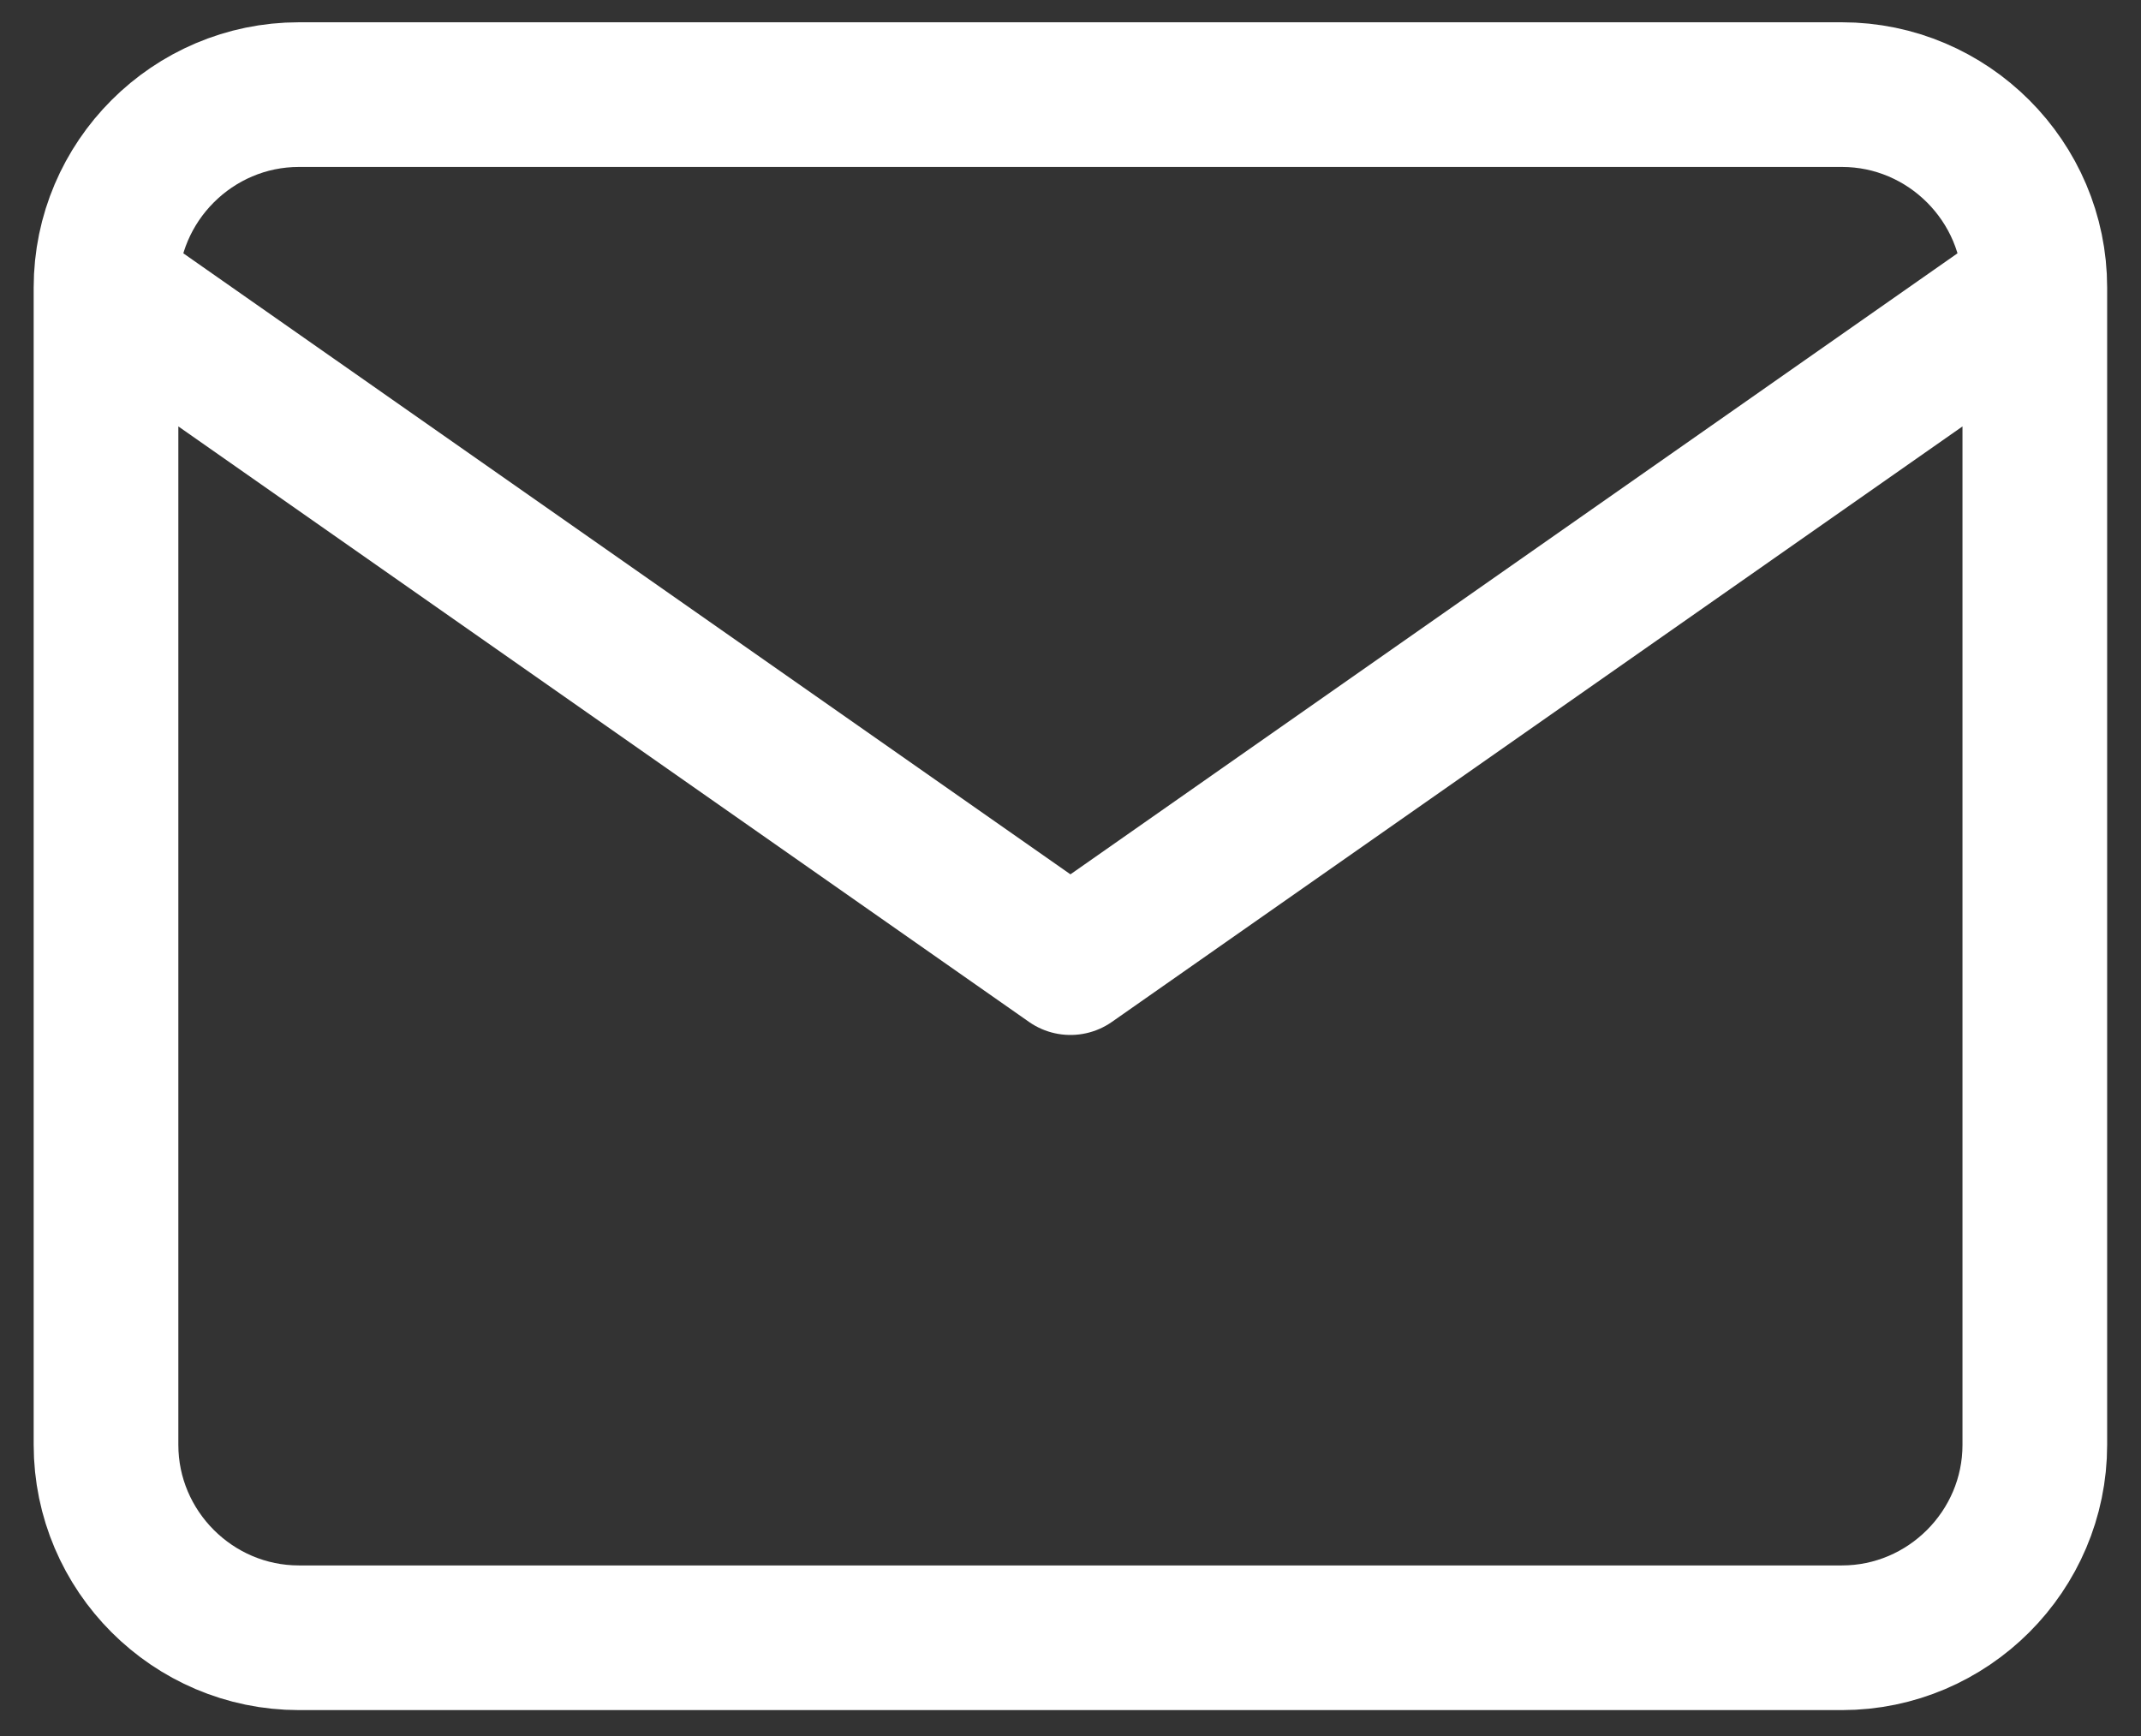
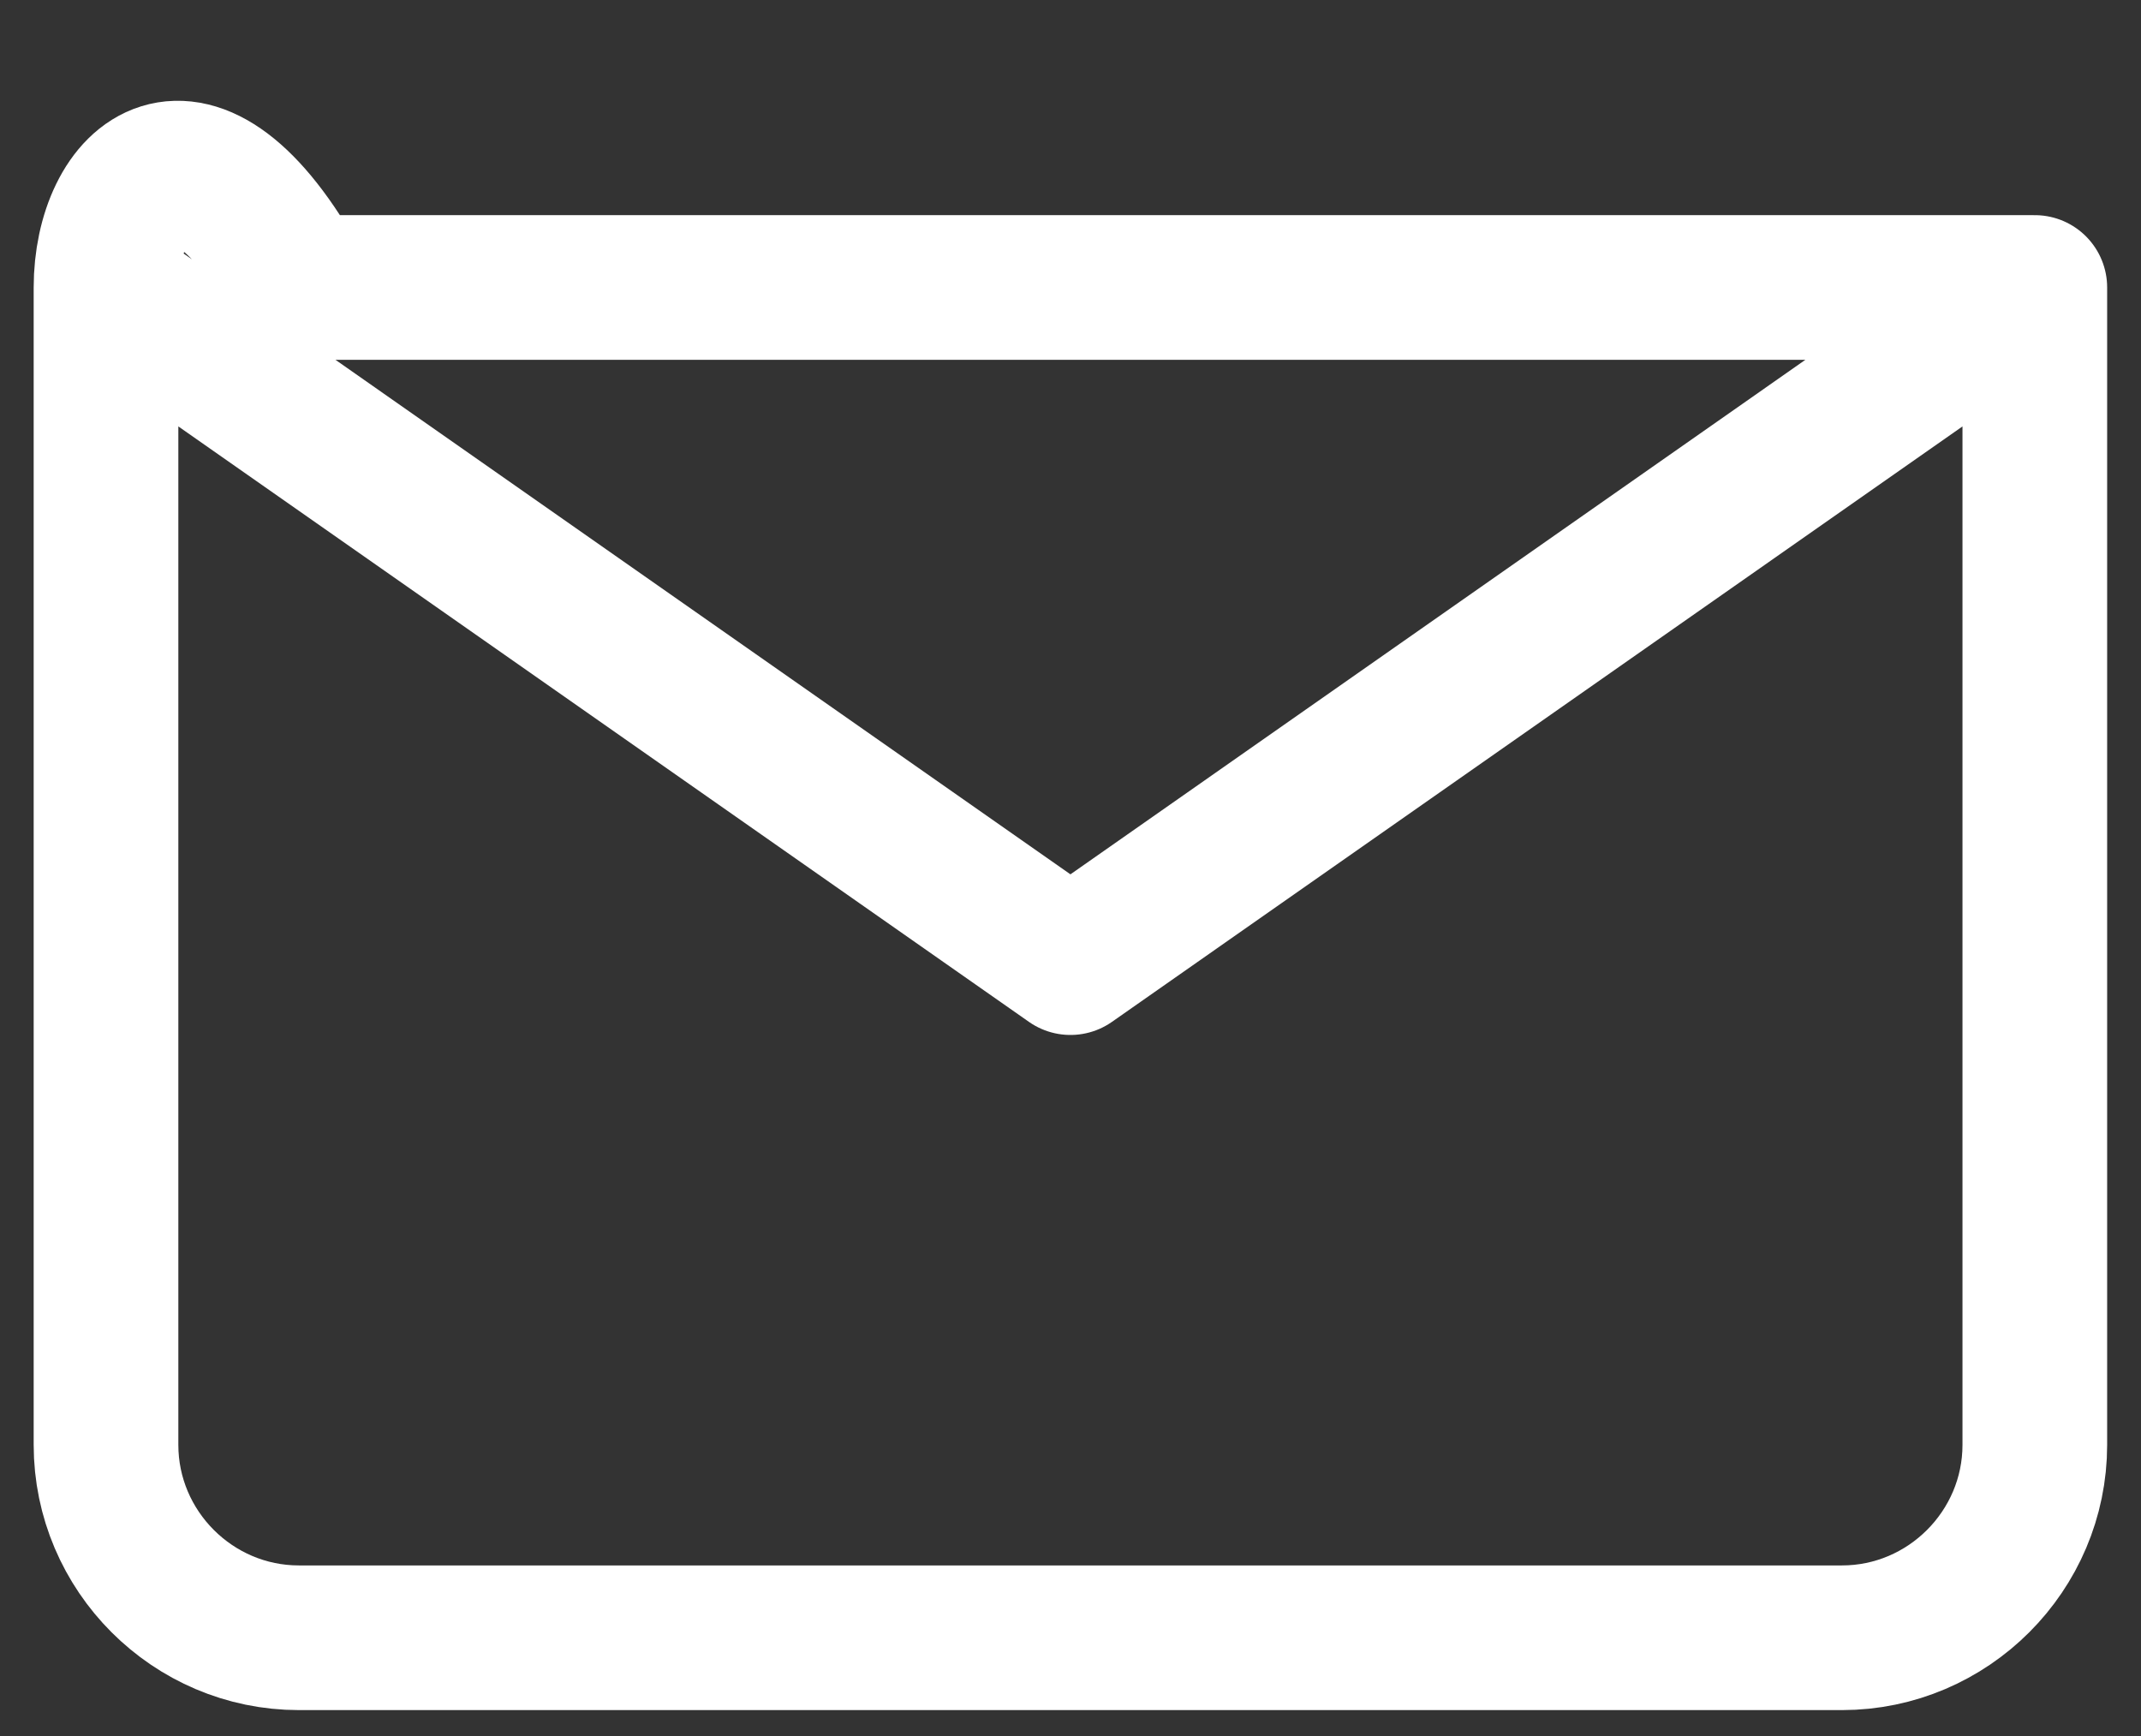
<svg xmlns="http://www.w3.org/2000/svg" width="37" height="30" viewBox="0 0 37 30" fill="none">
  <rect x="0" y="0" width="37" height="30" fill="#333333" stroke="none" />
-   <path d="M35.165 4.968C35.165 3.135 33.665 1.635 31.832 1.635H5.165C3.332 1.635 1.832 3.135 1.832 4.968M35.165 4.968V24.968C35.165 26.802 33.665 28.302 31.832 28.302H5.165C3.332 28.302 1.832 26.802 1.832 24.968V4.968M35.165 4.968L18.499 16.635L1.832 4.968" stroke="white" stroke-width="2.5" stroke-linecap="round" stroke-linejoin="round" />
+   <path d="M35.165 4.968H5.165C3.332 1.635 1.832 3.135 1.832 4.968M35.165 4.968V24.968C35.165 26.802 33.665 28.302 31.832 28.302H5.165C3.332 28.302 1.832 26.802 1.832 24.968V4.968M35.165 4.968L18.499 16.635L1.832 4.968" stroke="white" stroke-width="2.5" stroke-linecap="round" stroke-linejoin="round" />
</svg>